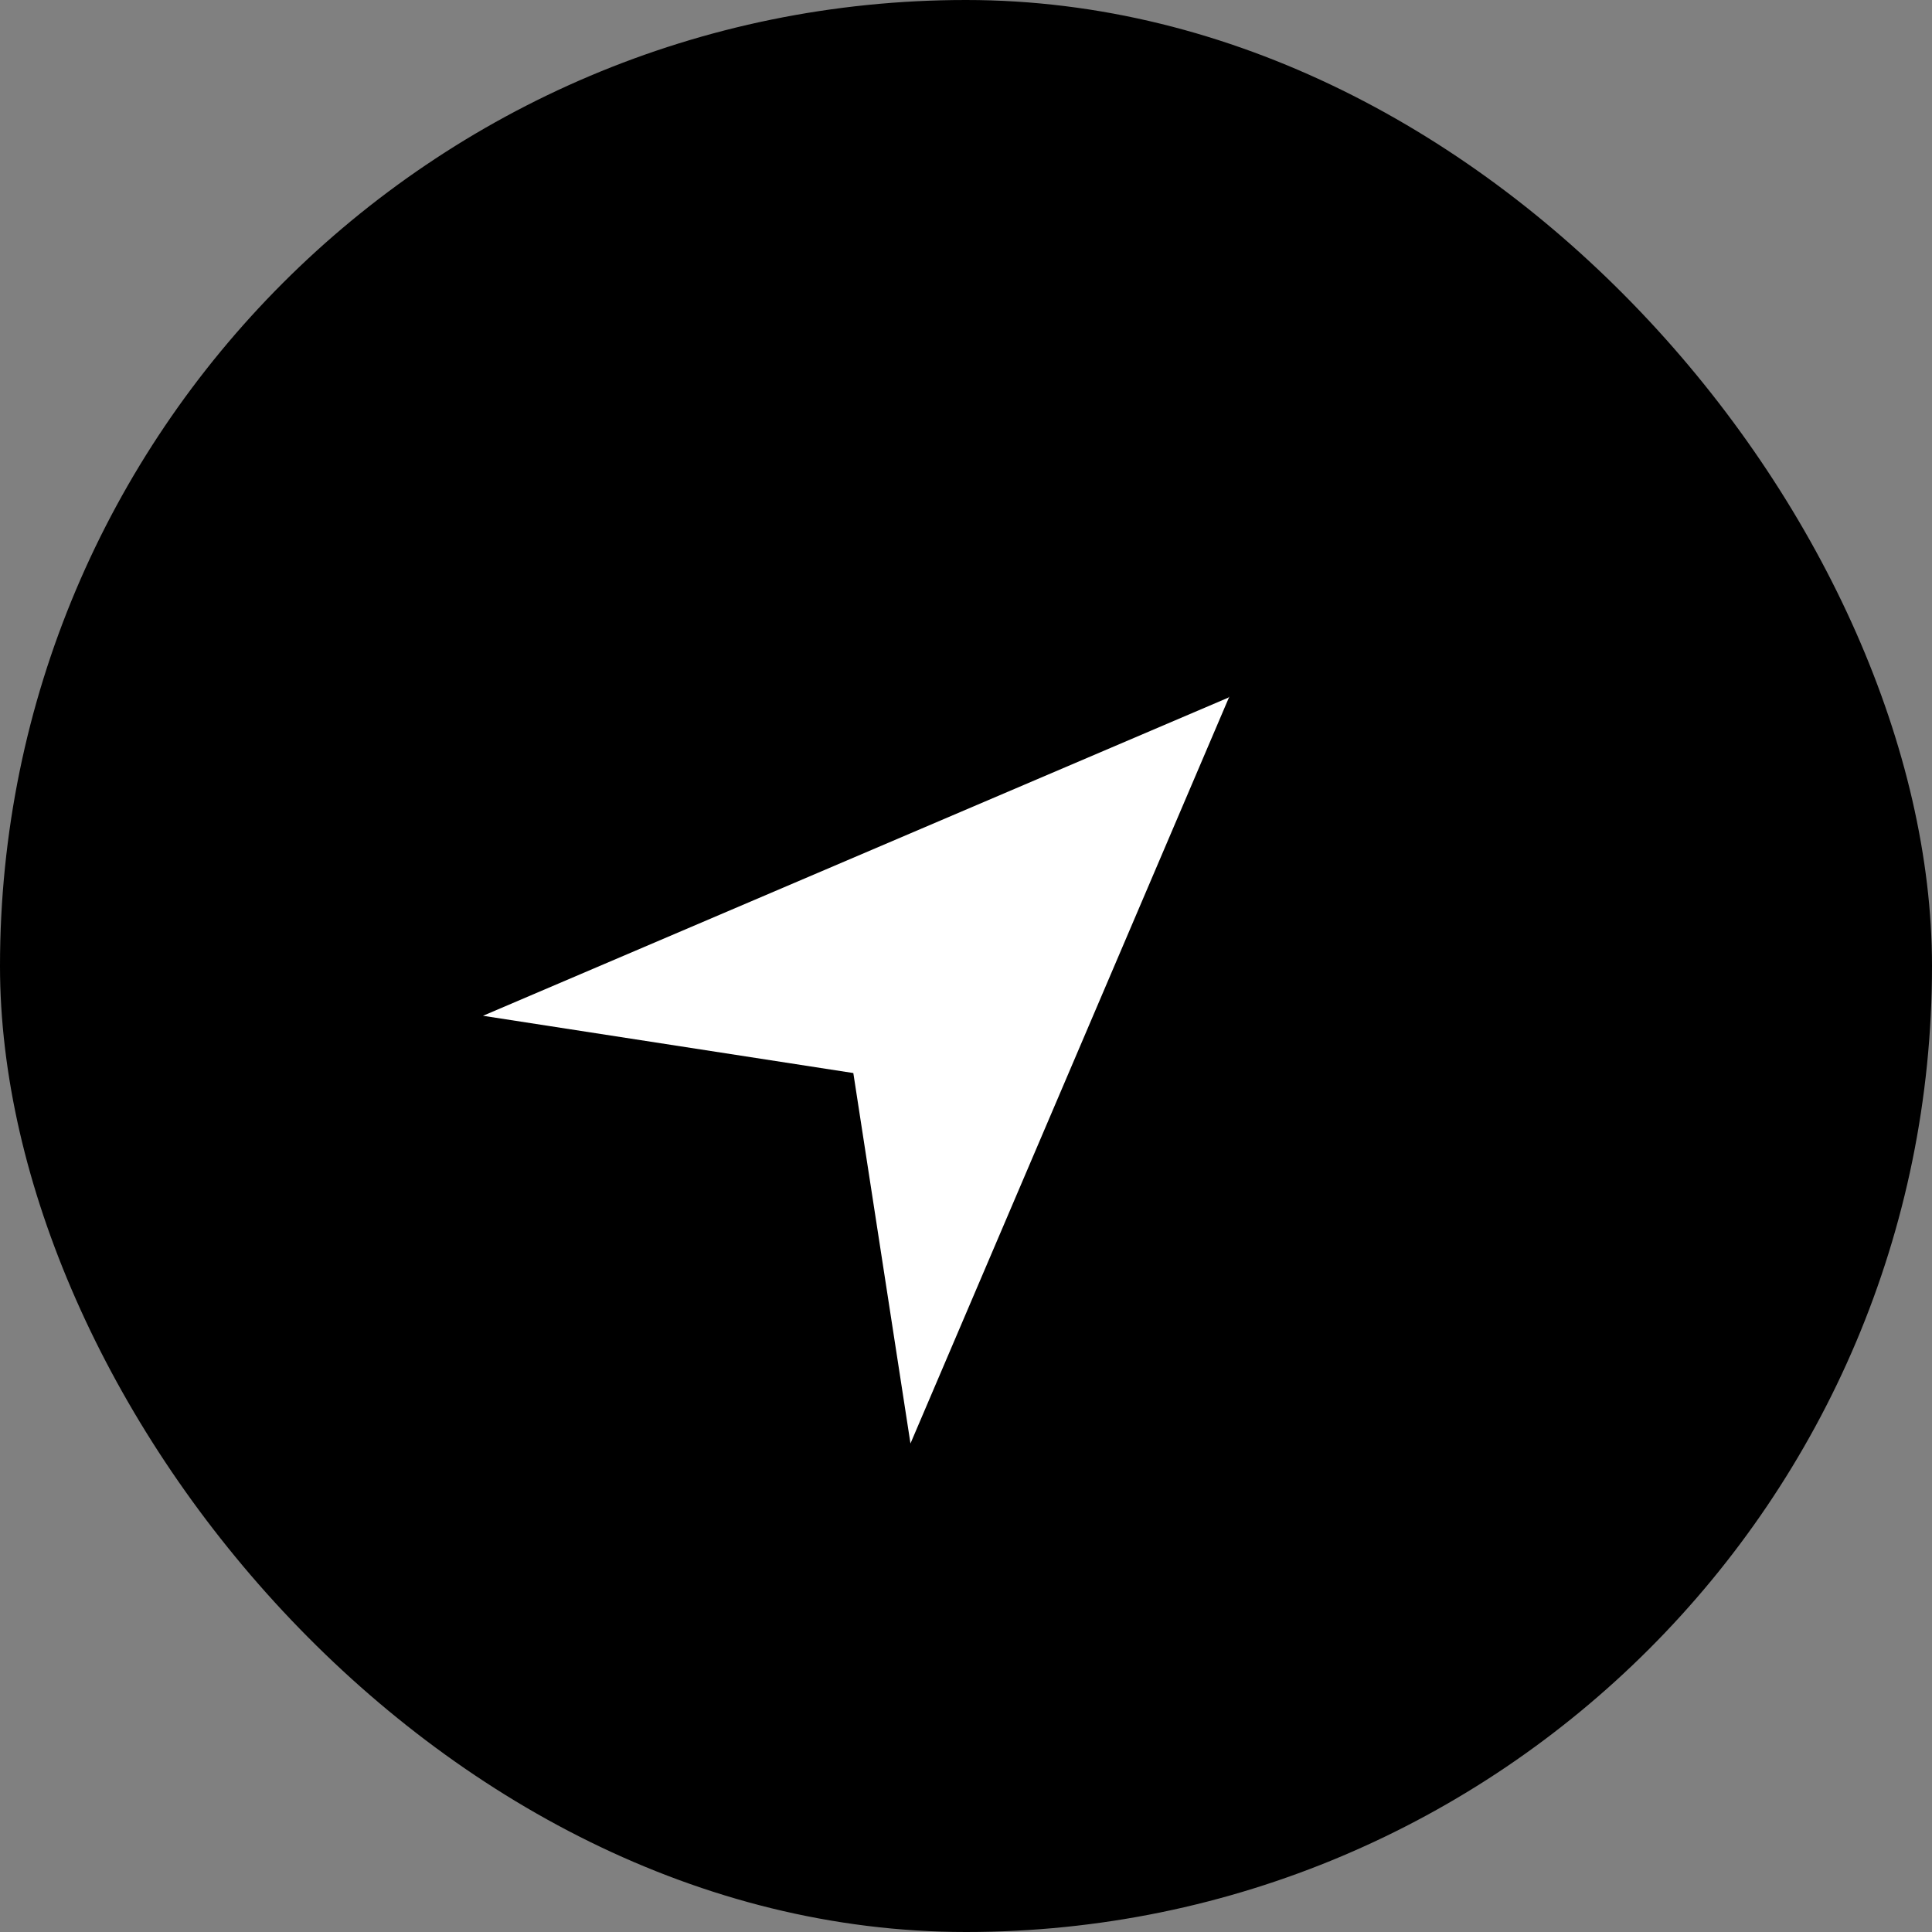
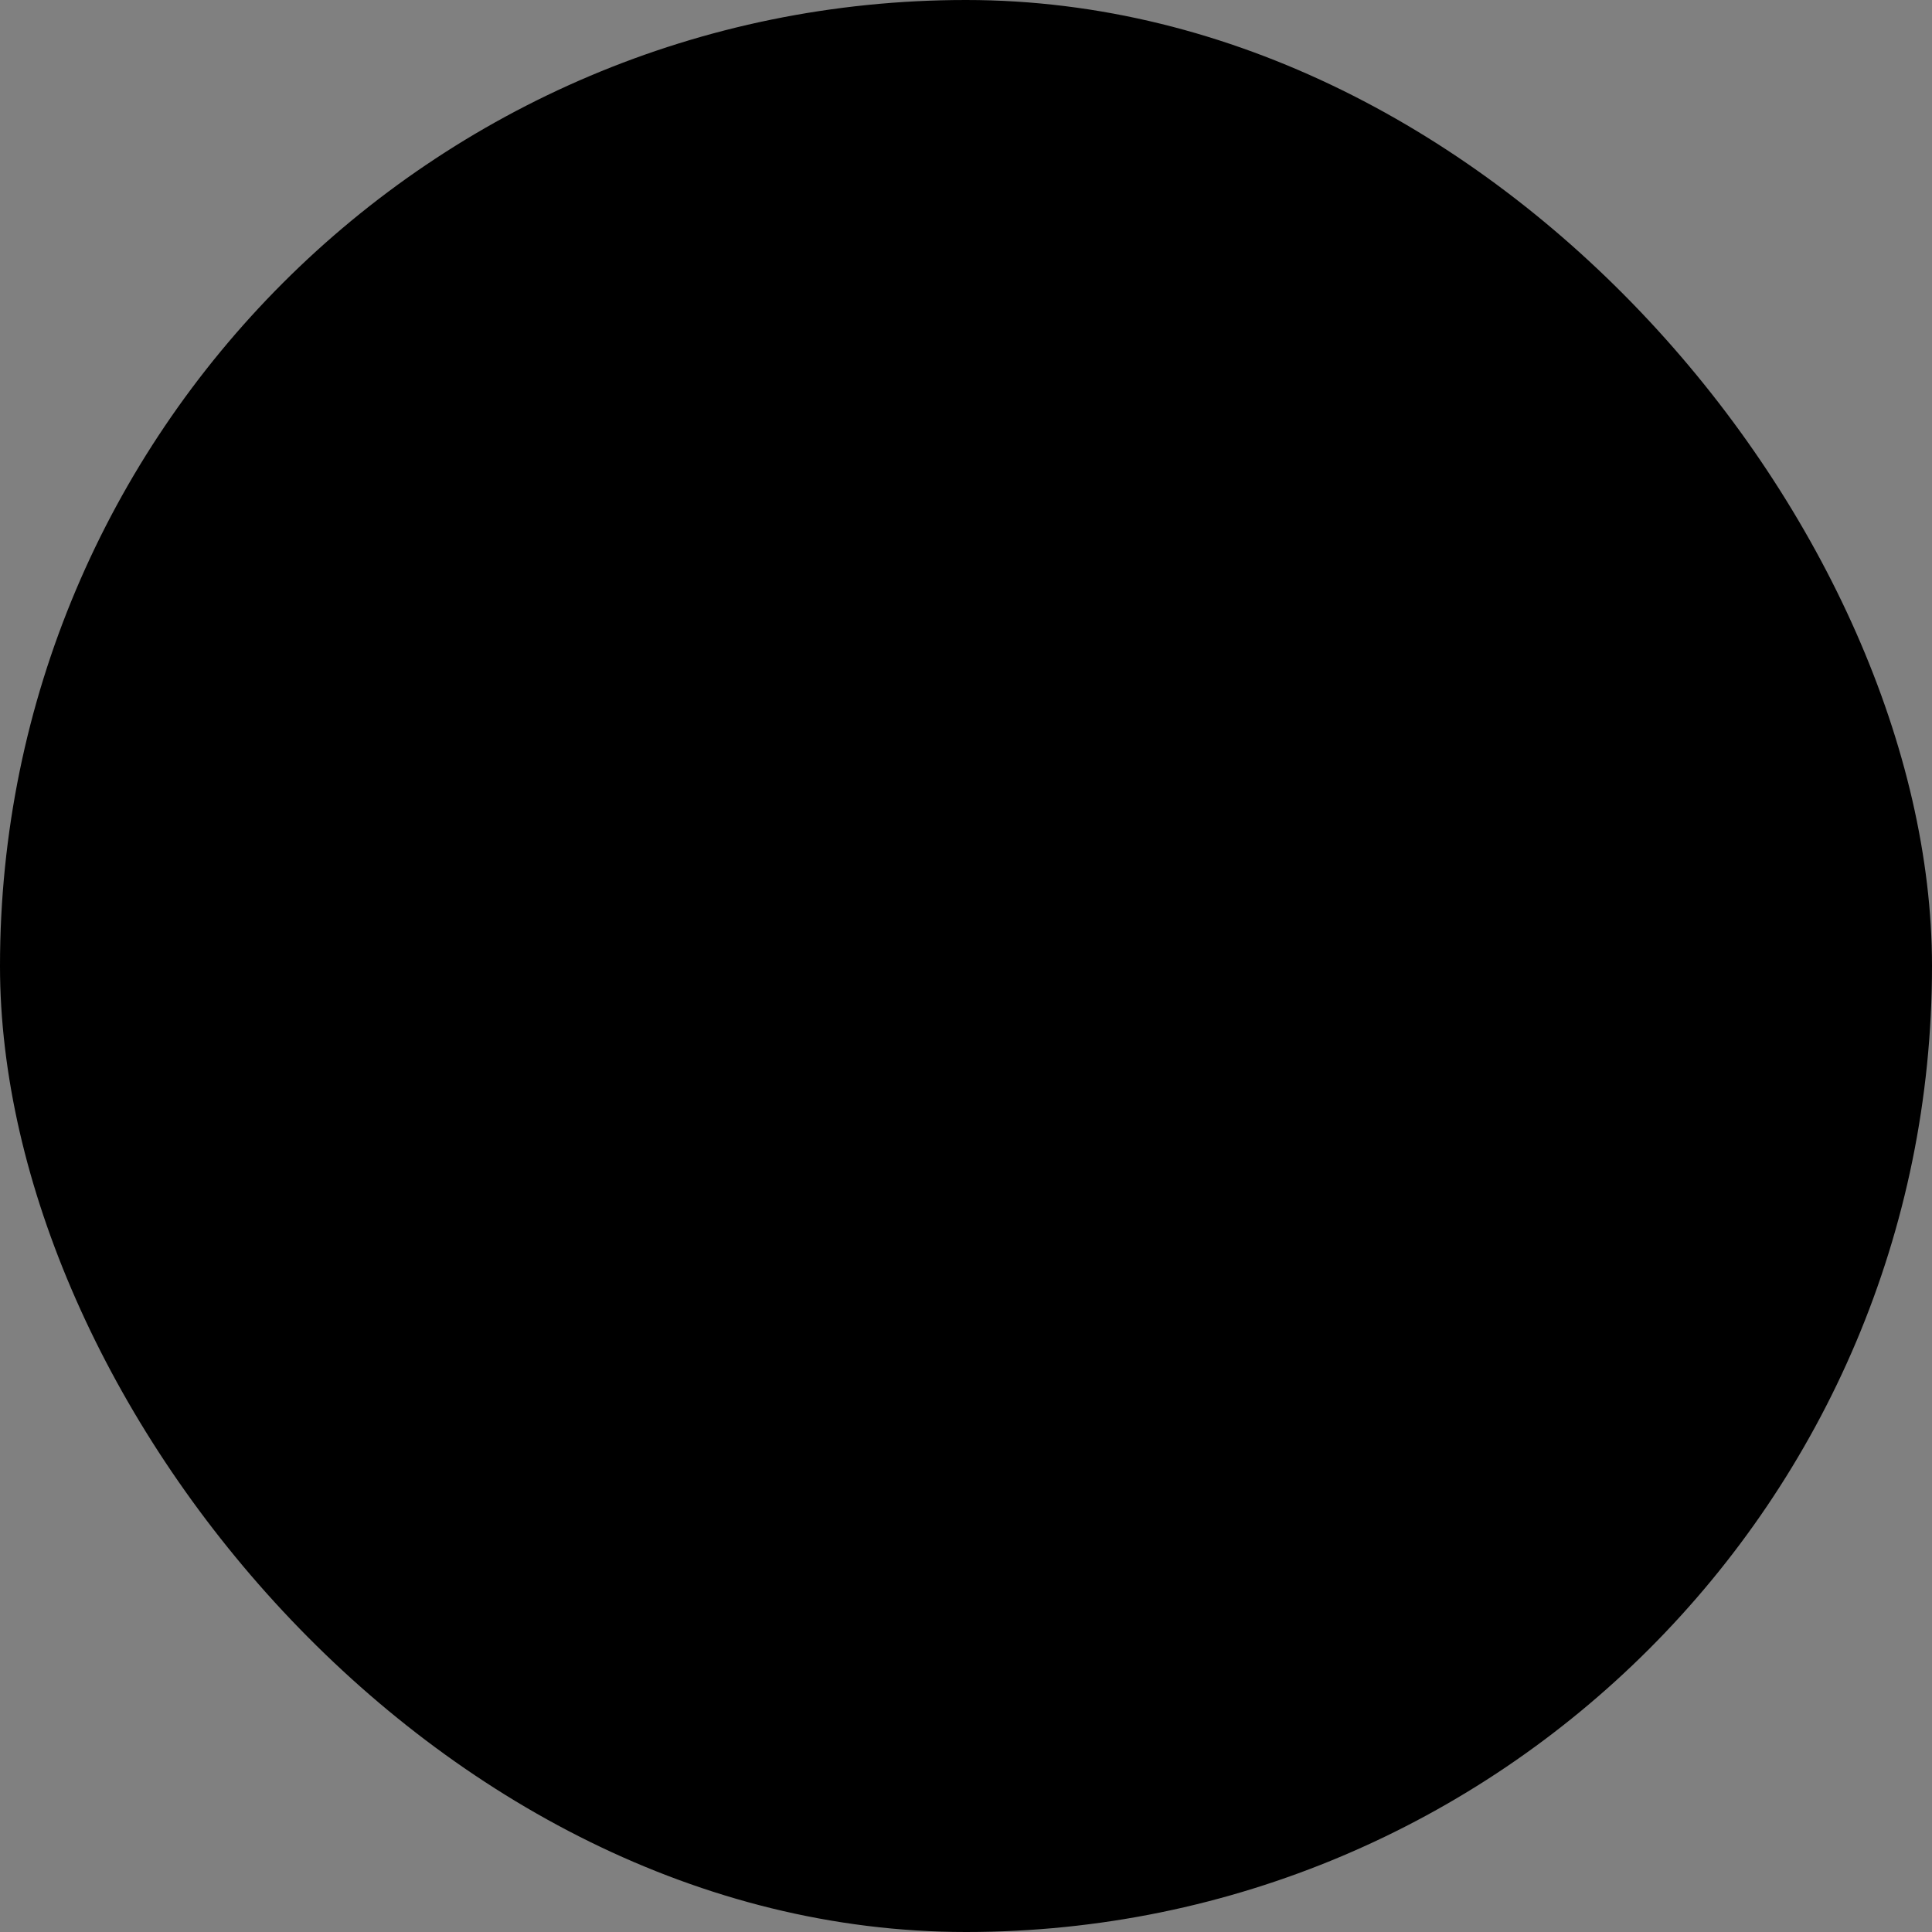
<svg xmlns="http://www.w3.org/2000/svg" width="24" height="24" viewBox="0 0 24 24">
  <rect x="0" y="0" width="24" height="24" fill="#808080" stroke="none" />
  <g id="Store---Selector" transform="translate(-16 -7)">
    <rect id="Rectangle_334" data-name="Rectangle 334" width="24" height="24" rx="12" transform="translate(16 7)" />
-     <path id="Path" d="M12.64,7.3l3.752,9.342-3.756-2.752L8.88,16.64,12.632,7.3V7.28l0,.009,0-.009Z" transform="translate(27.487 1.573) rotate(45)" fill="#fff" />
  </g>
</svg>